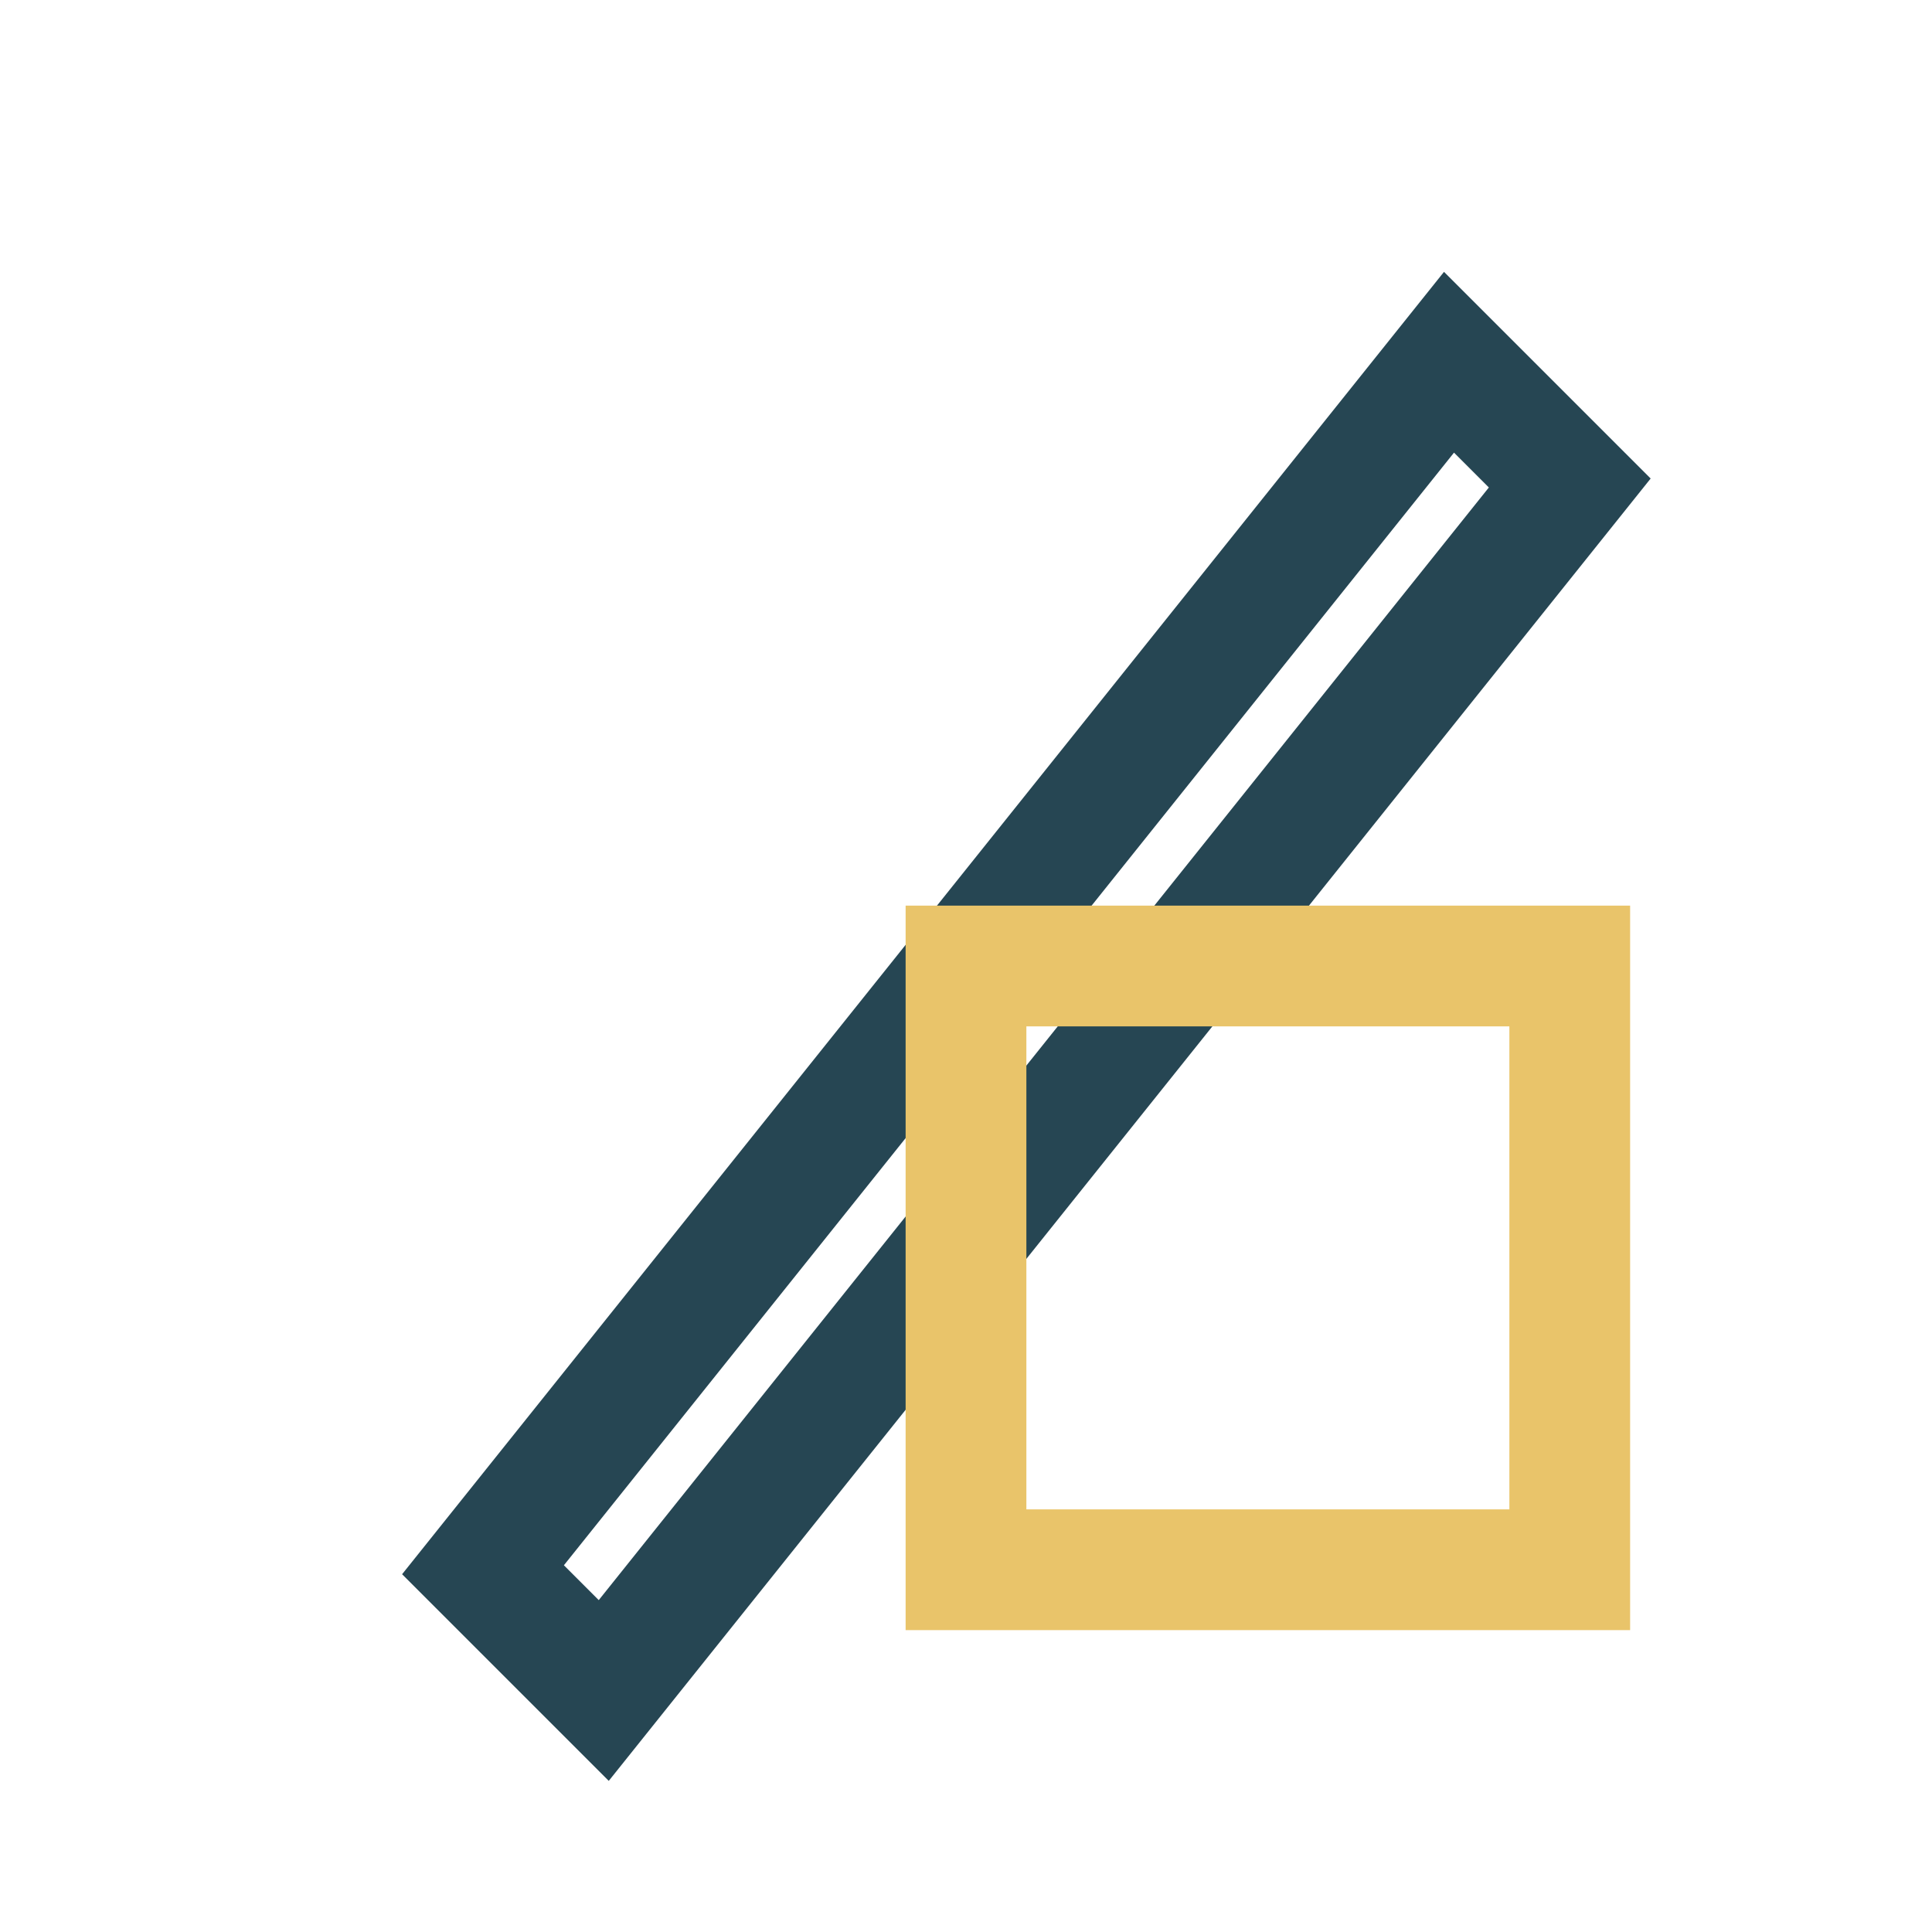
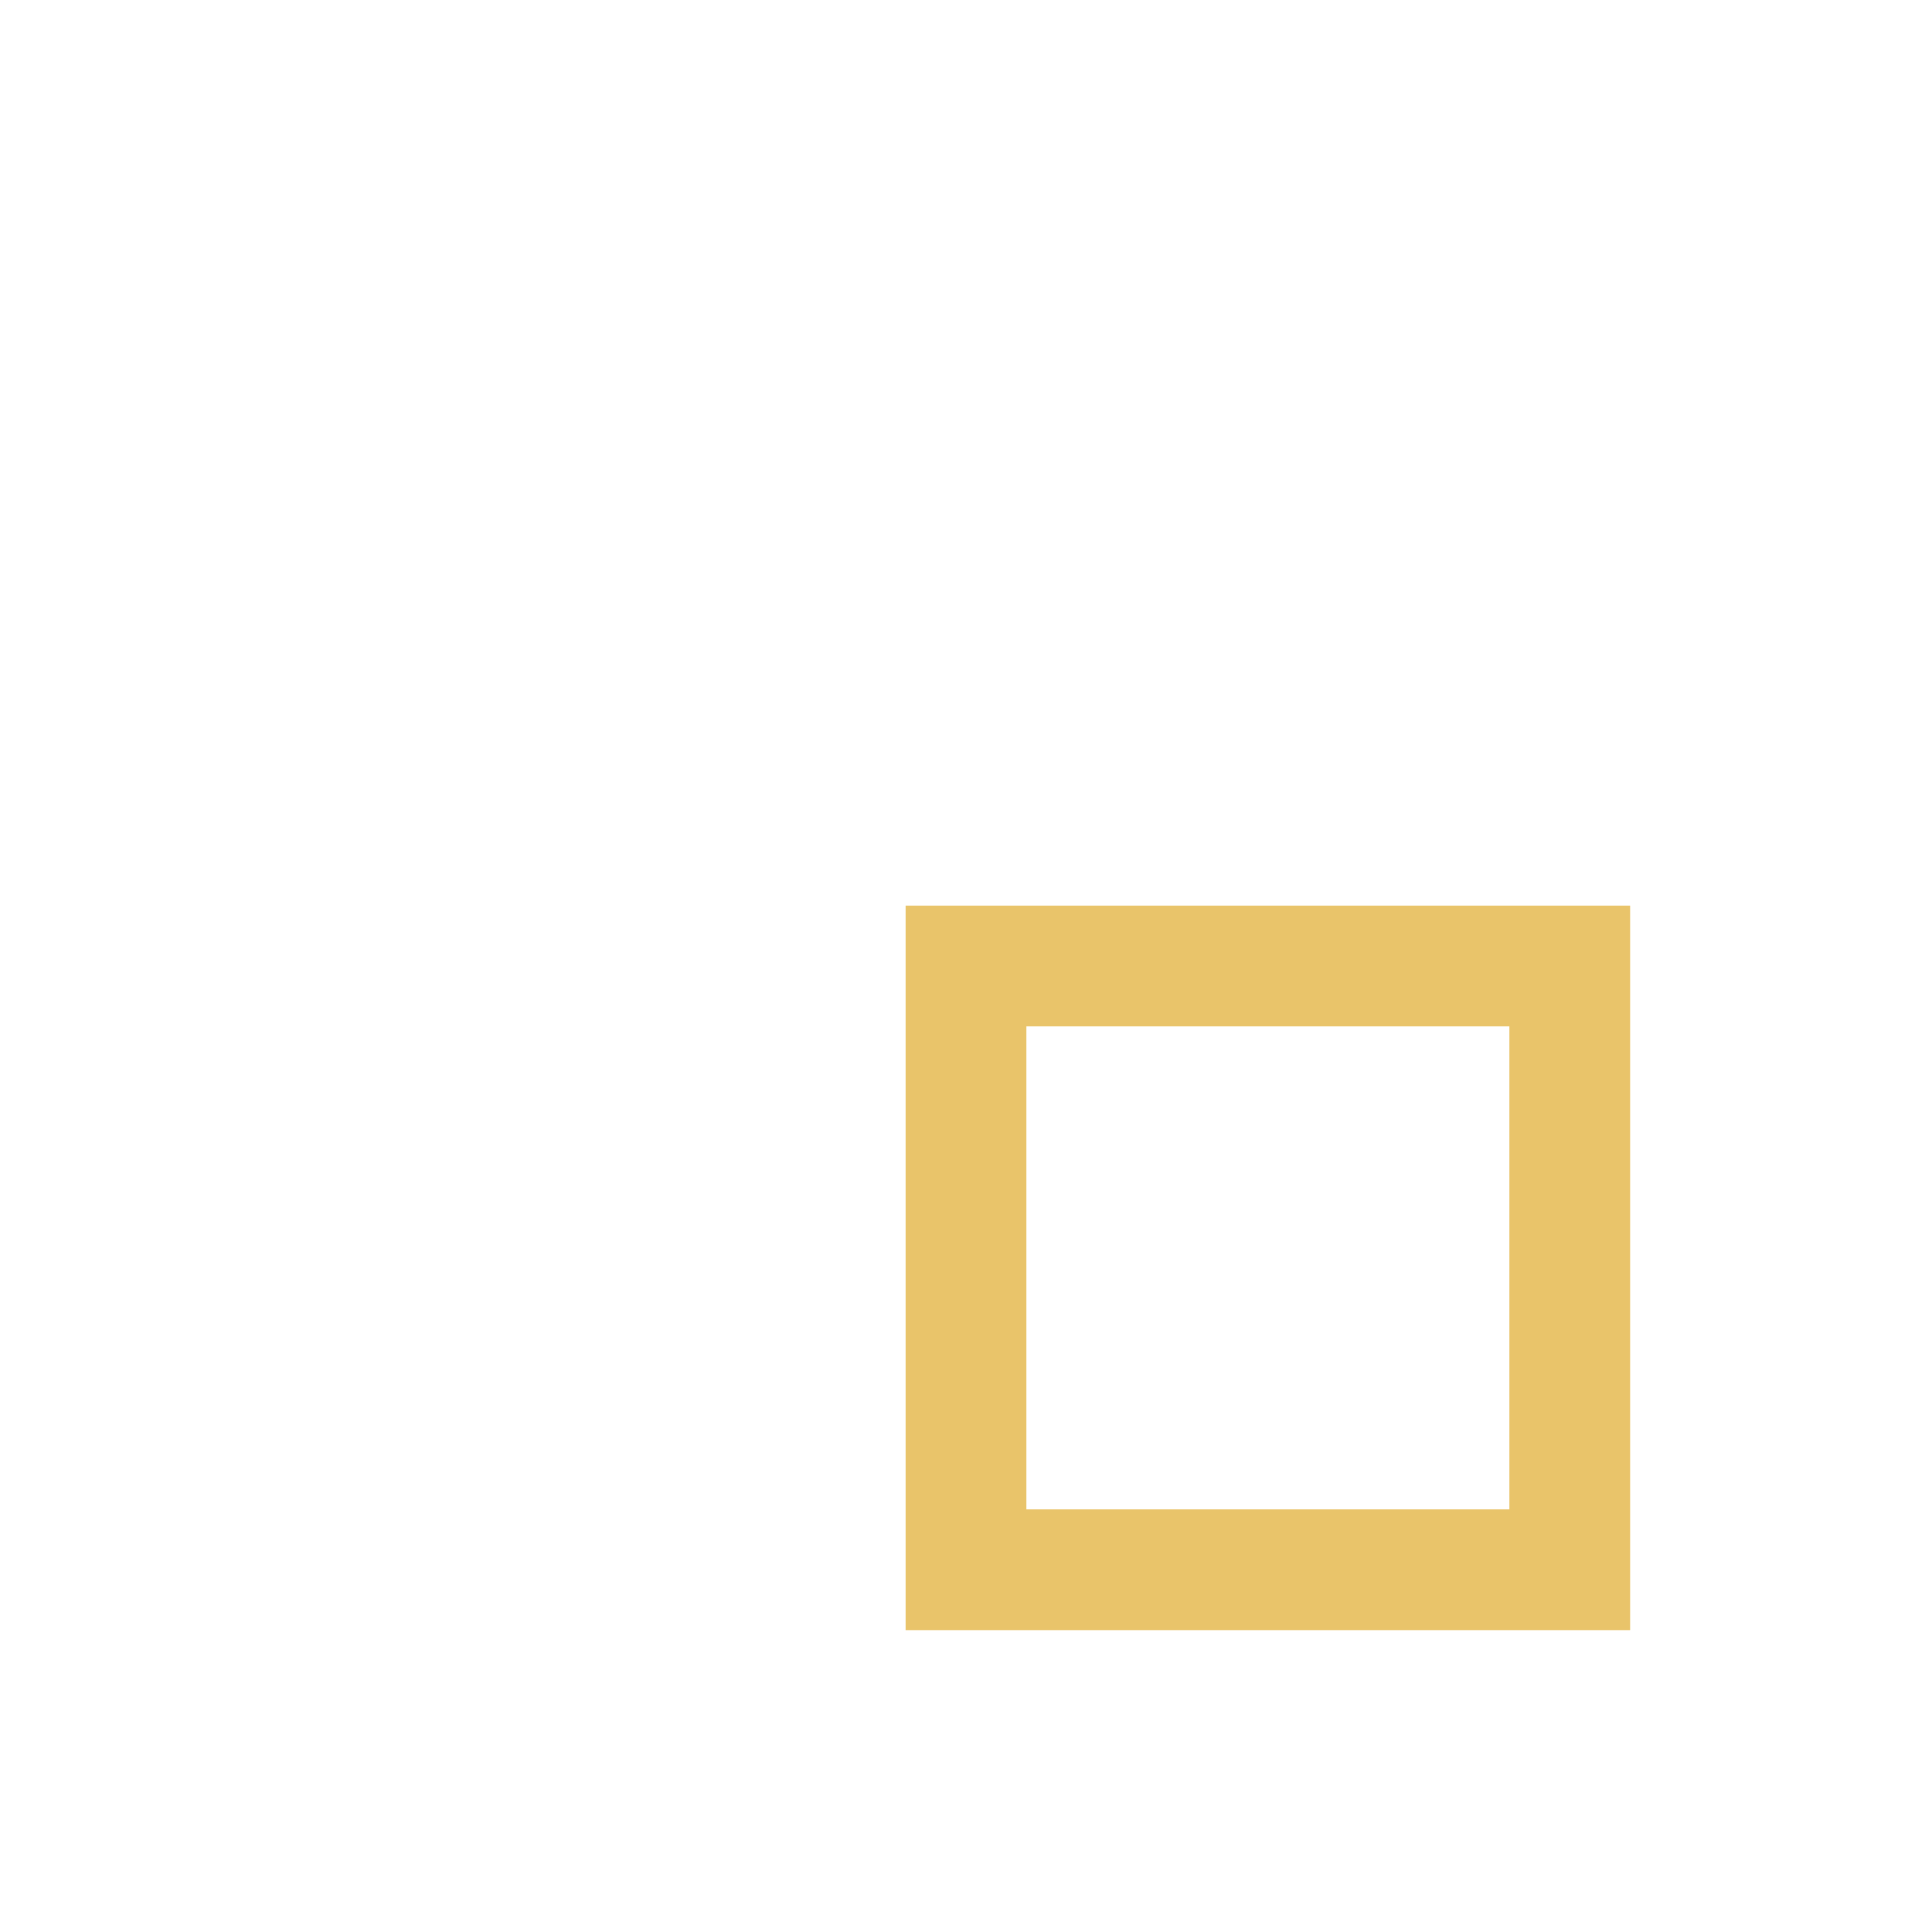
<svg xmlns="http://www.w3.org/2000/svg" width="32" height="32" viewBox="0 0 32 32">
-   <polygon points="8,26 24,6 26,8 10,28" fill="none" stroke="#264653" stroke-width="2" />
  <rect x="16" y="16" width="10" height="10" fill="none" stroke="#E9C46A" stroke-width="2" />
</svg>